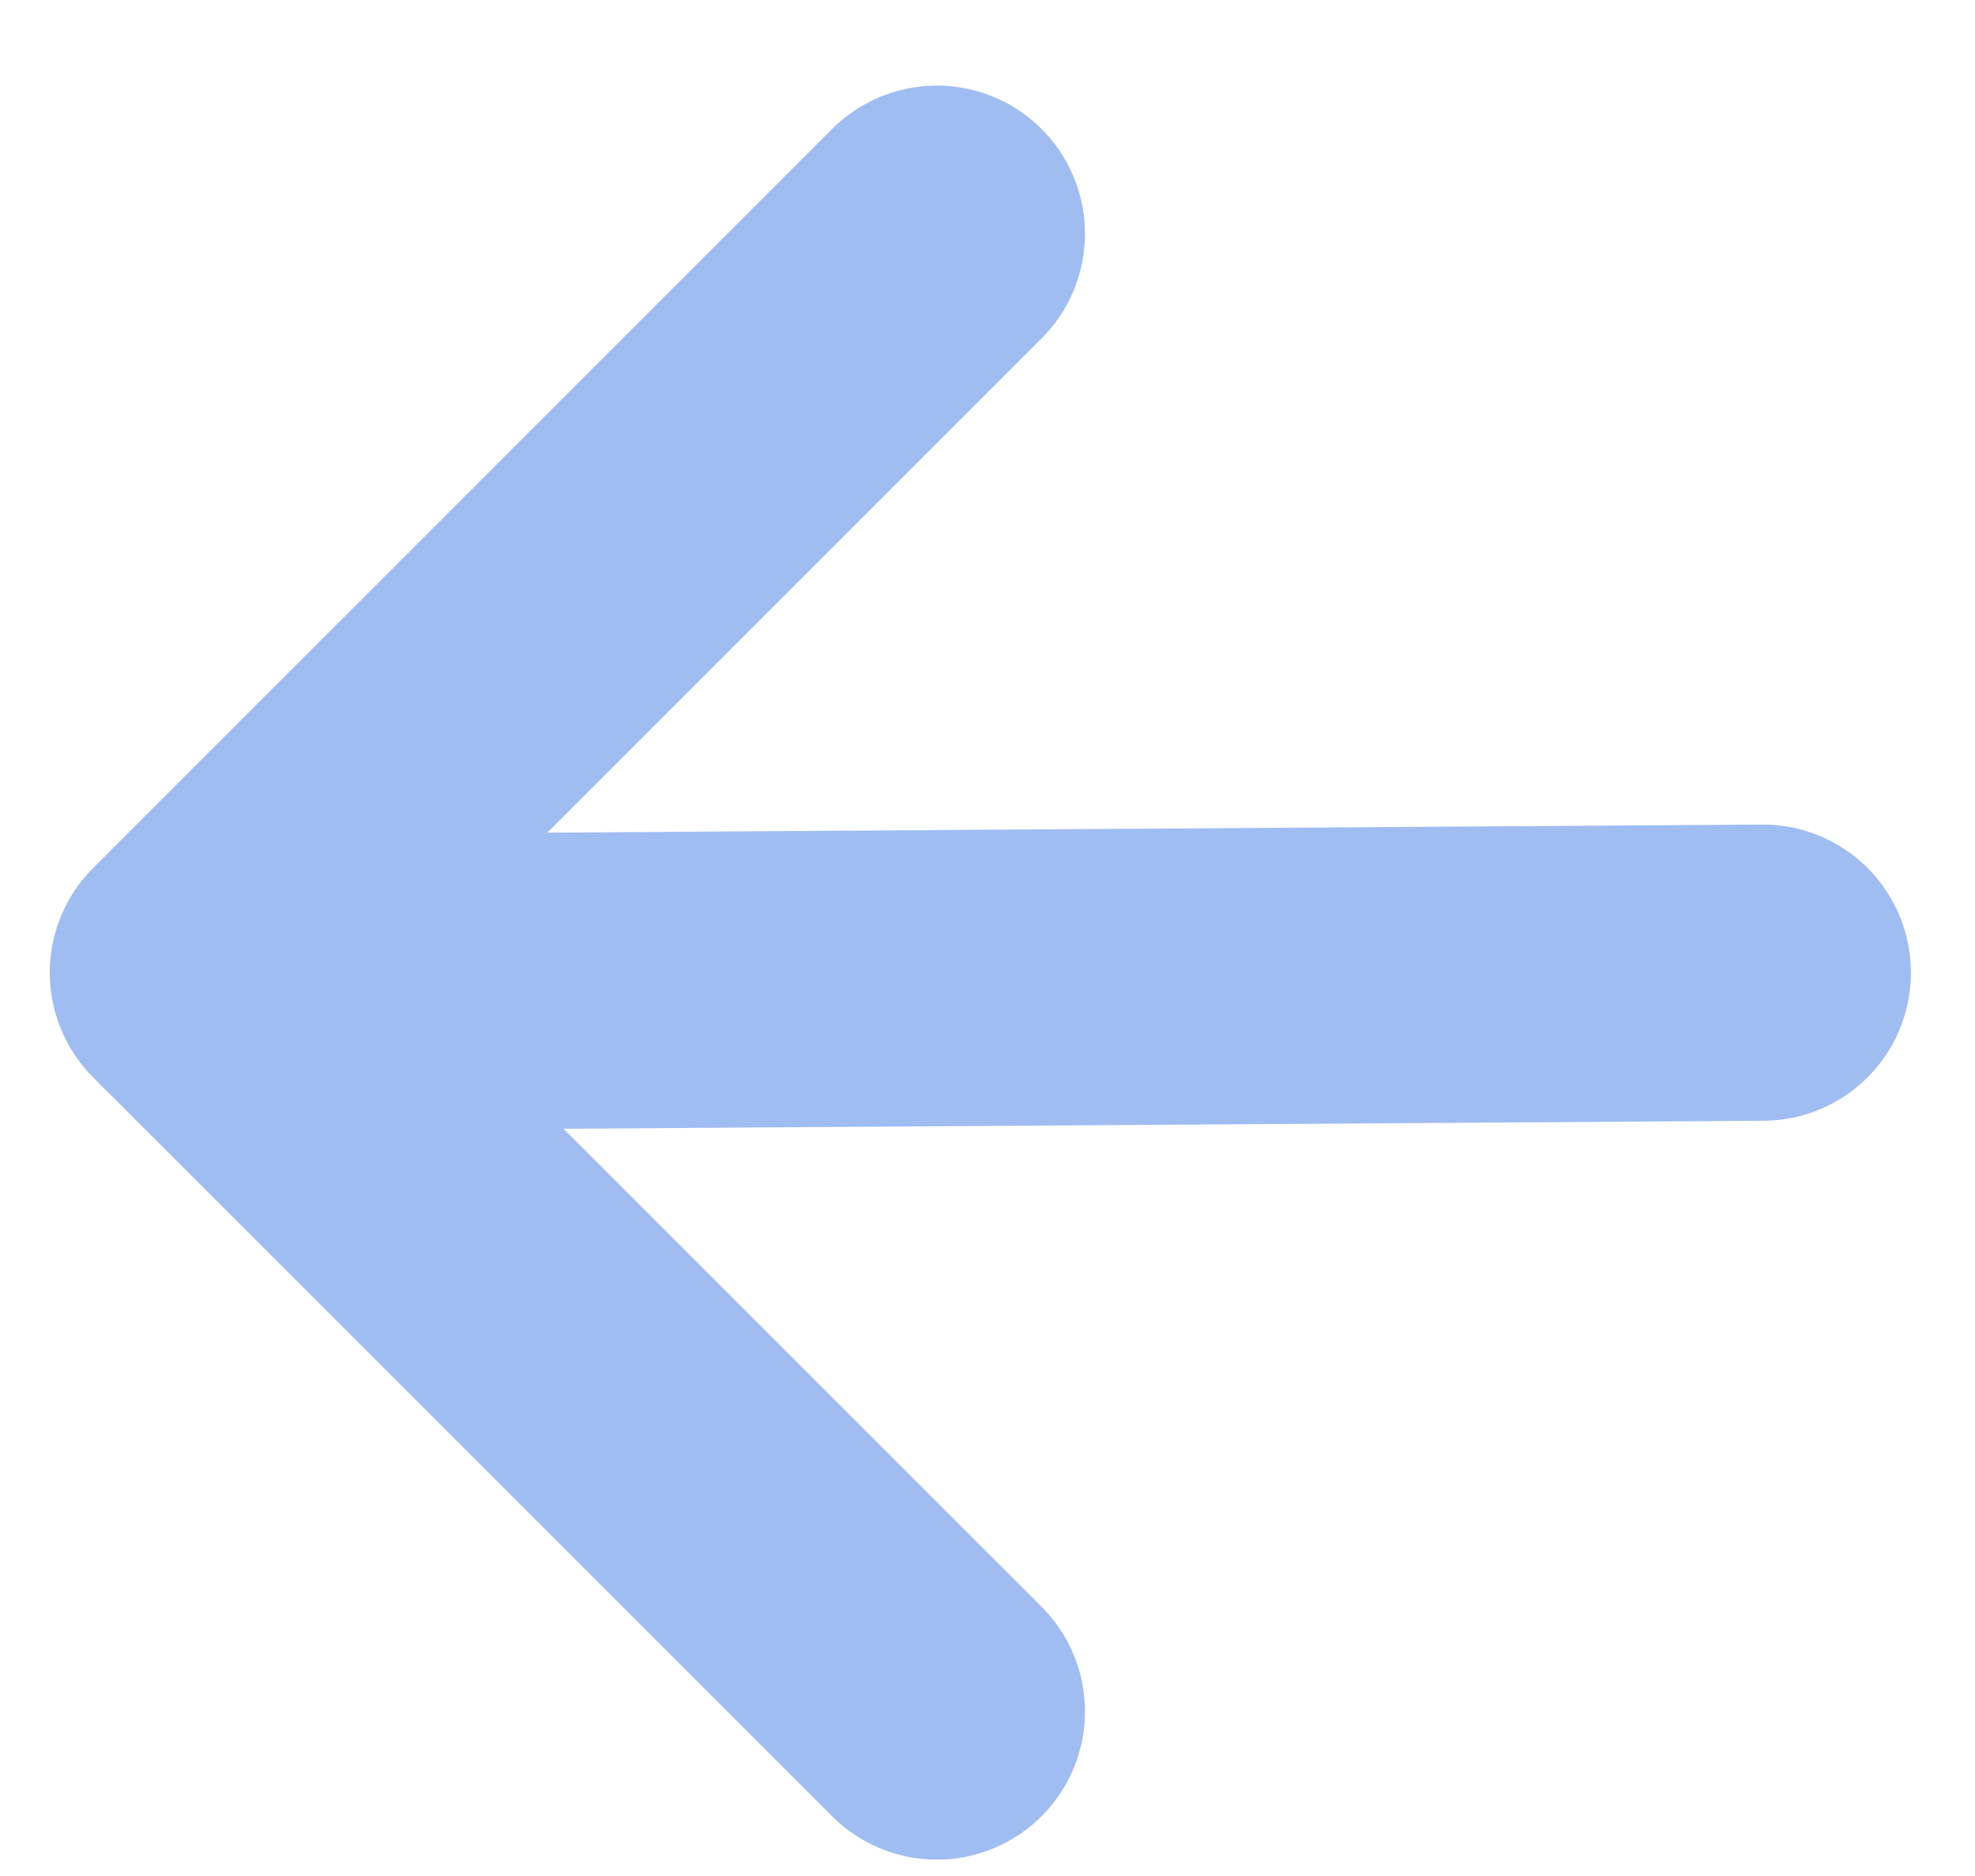
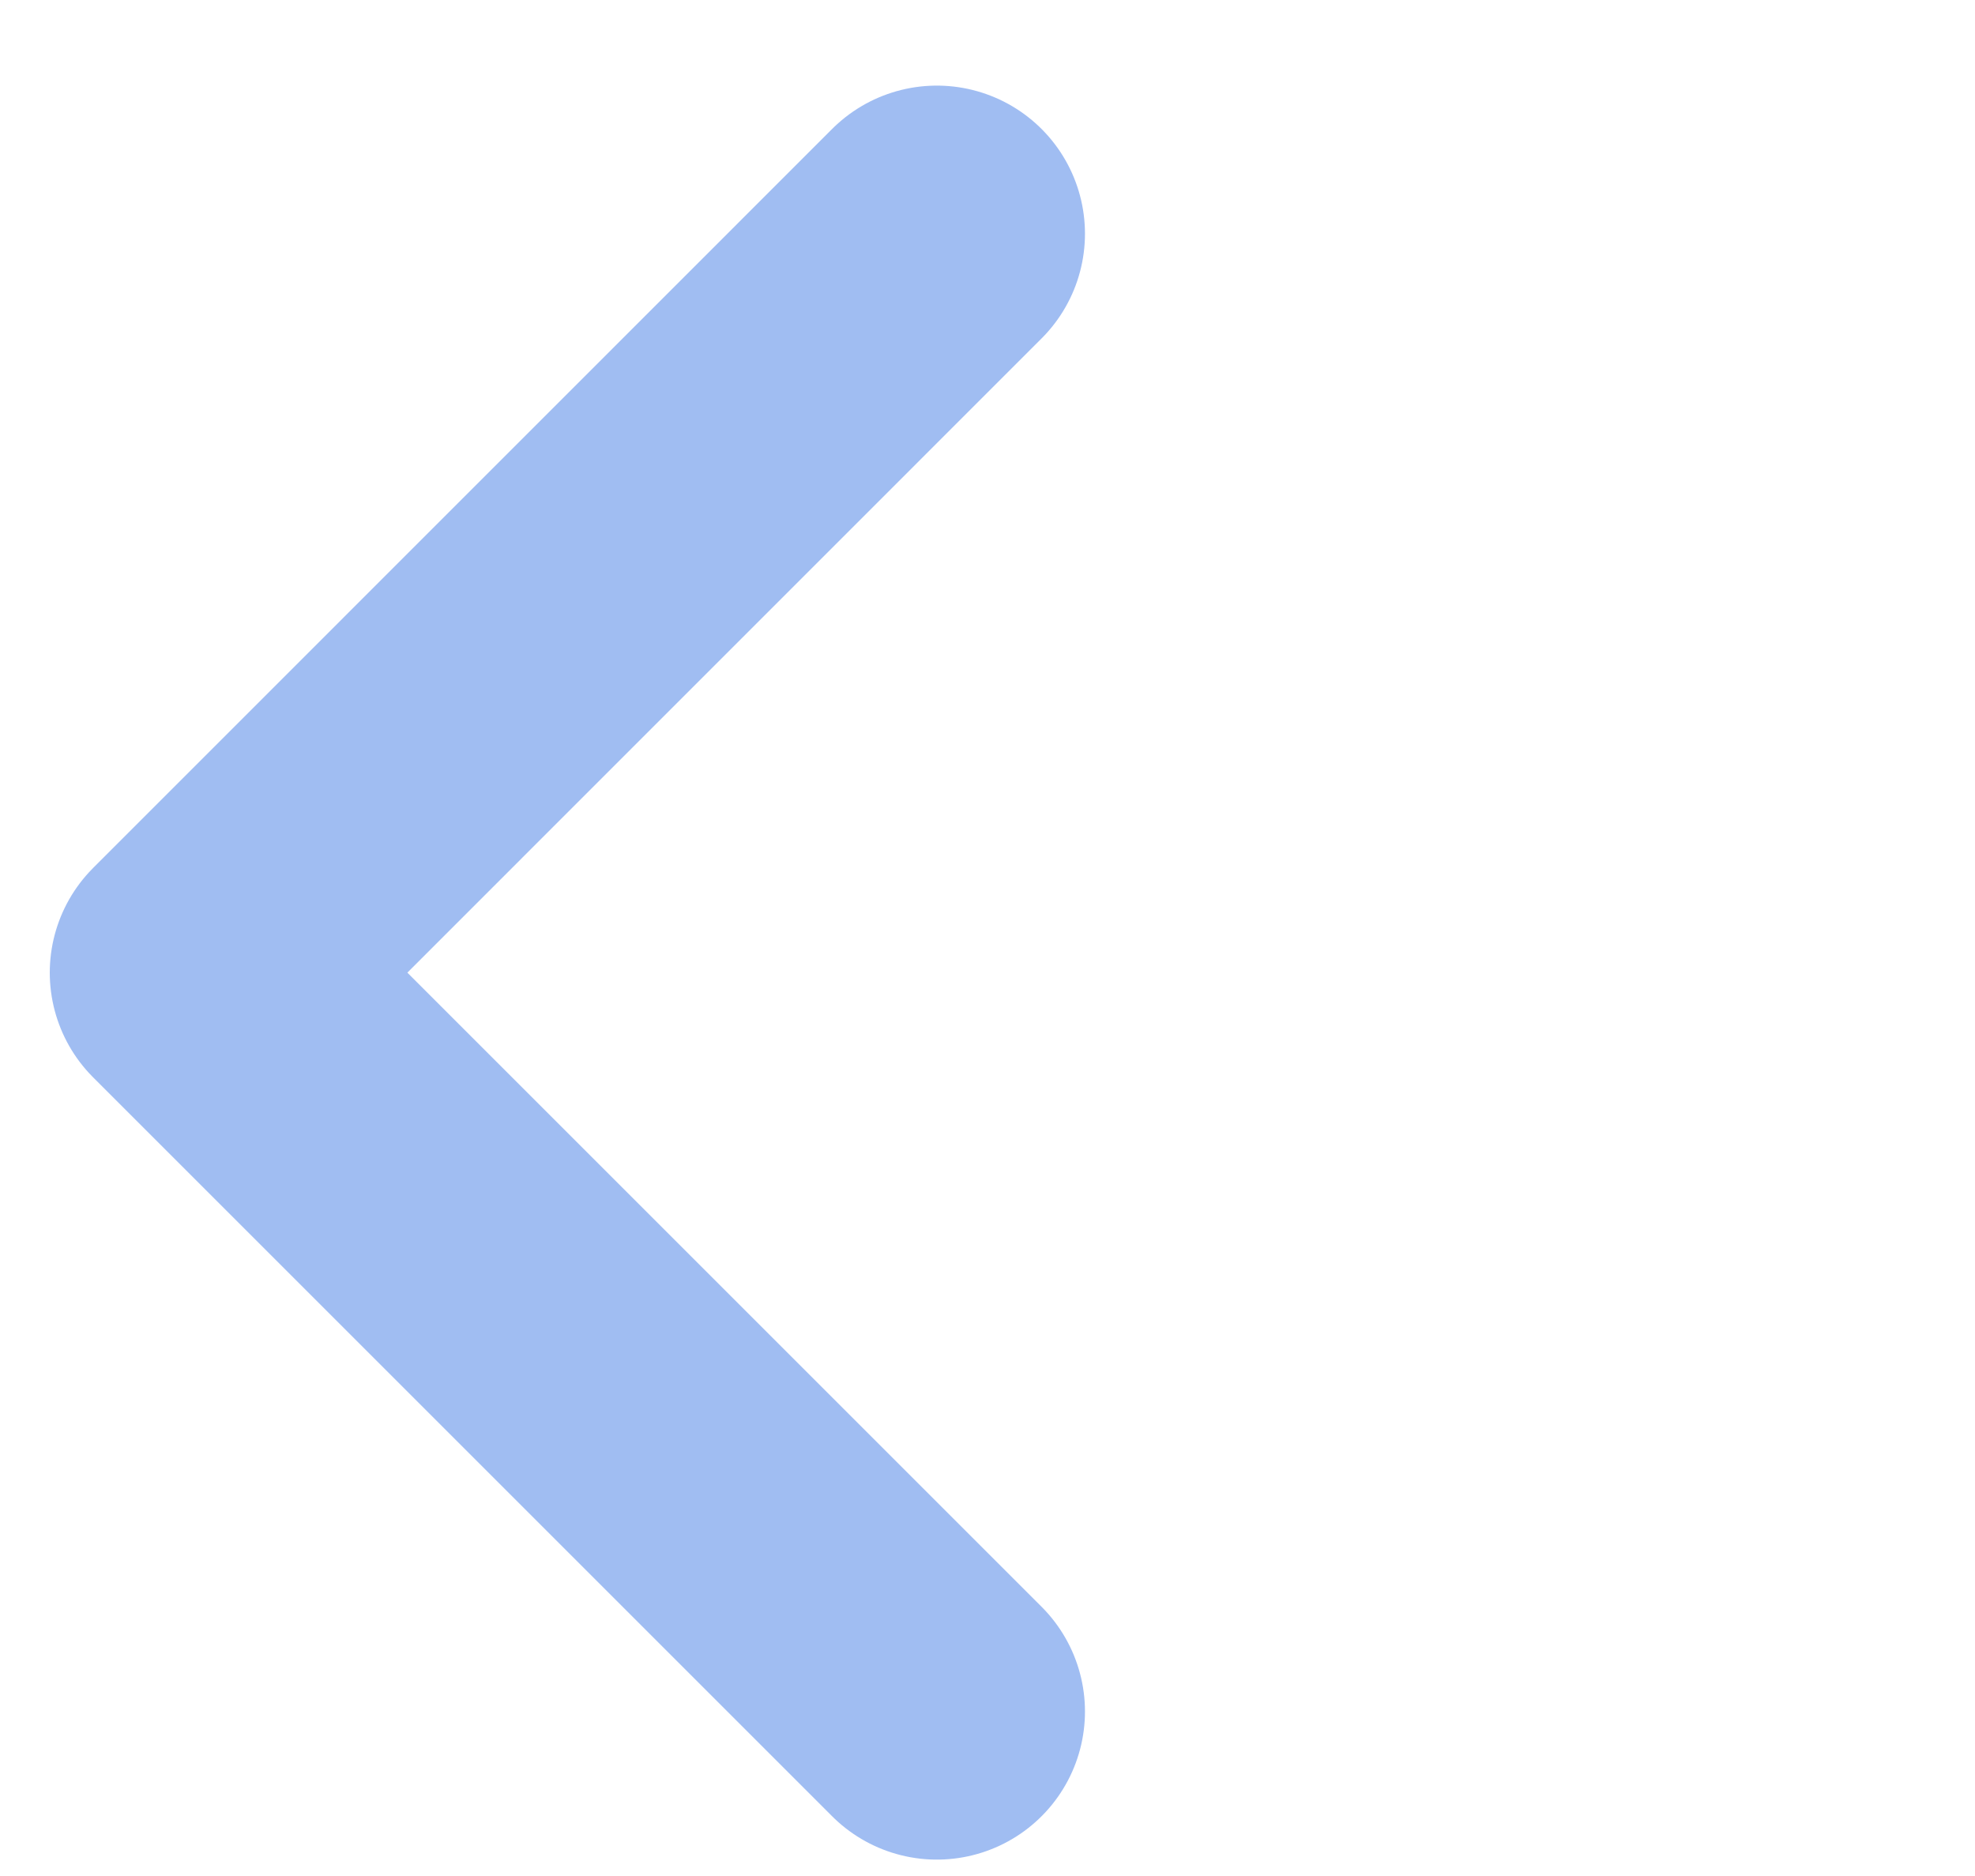
<svg xmlns="http://www.w3.org/2000/svg" width="20" height="19" viewBox="0 0 20 19" fill="none">
-   <path d="M17.851 9.851L2.109 9.956" stroke="#A0BDF2" stroke-width="3" stroke-linecap="round" />
  <path d="M9.487 17.334L2.004 9.851L9.487 2.367" stroke="#A0BDF2" stroke-width="3" stroke-linecap="round" stroke-linejoin="round" />
</svg>